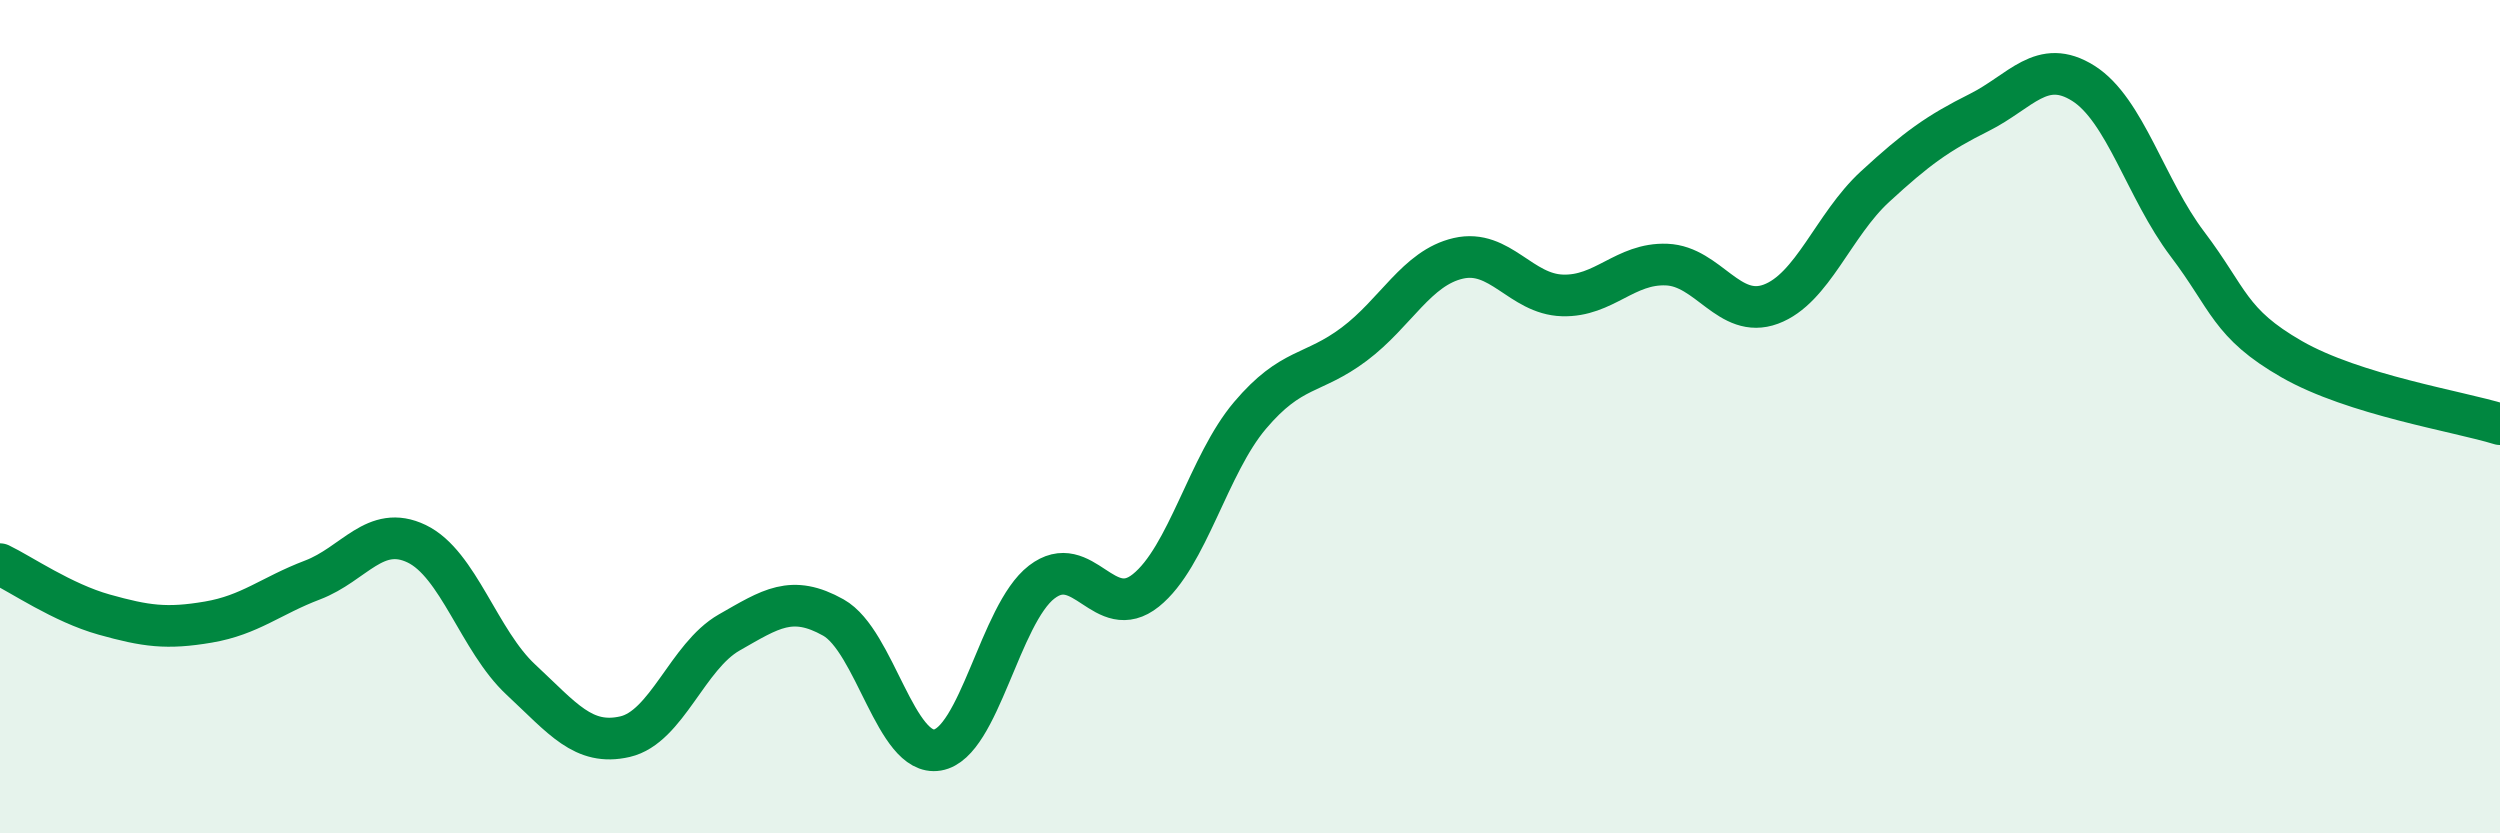
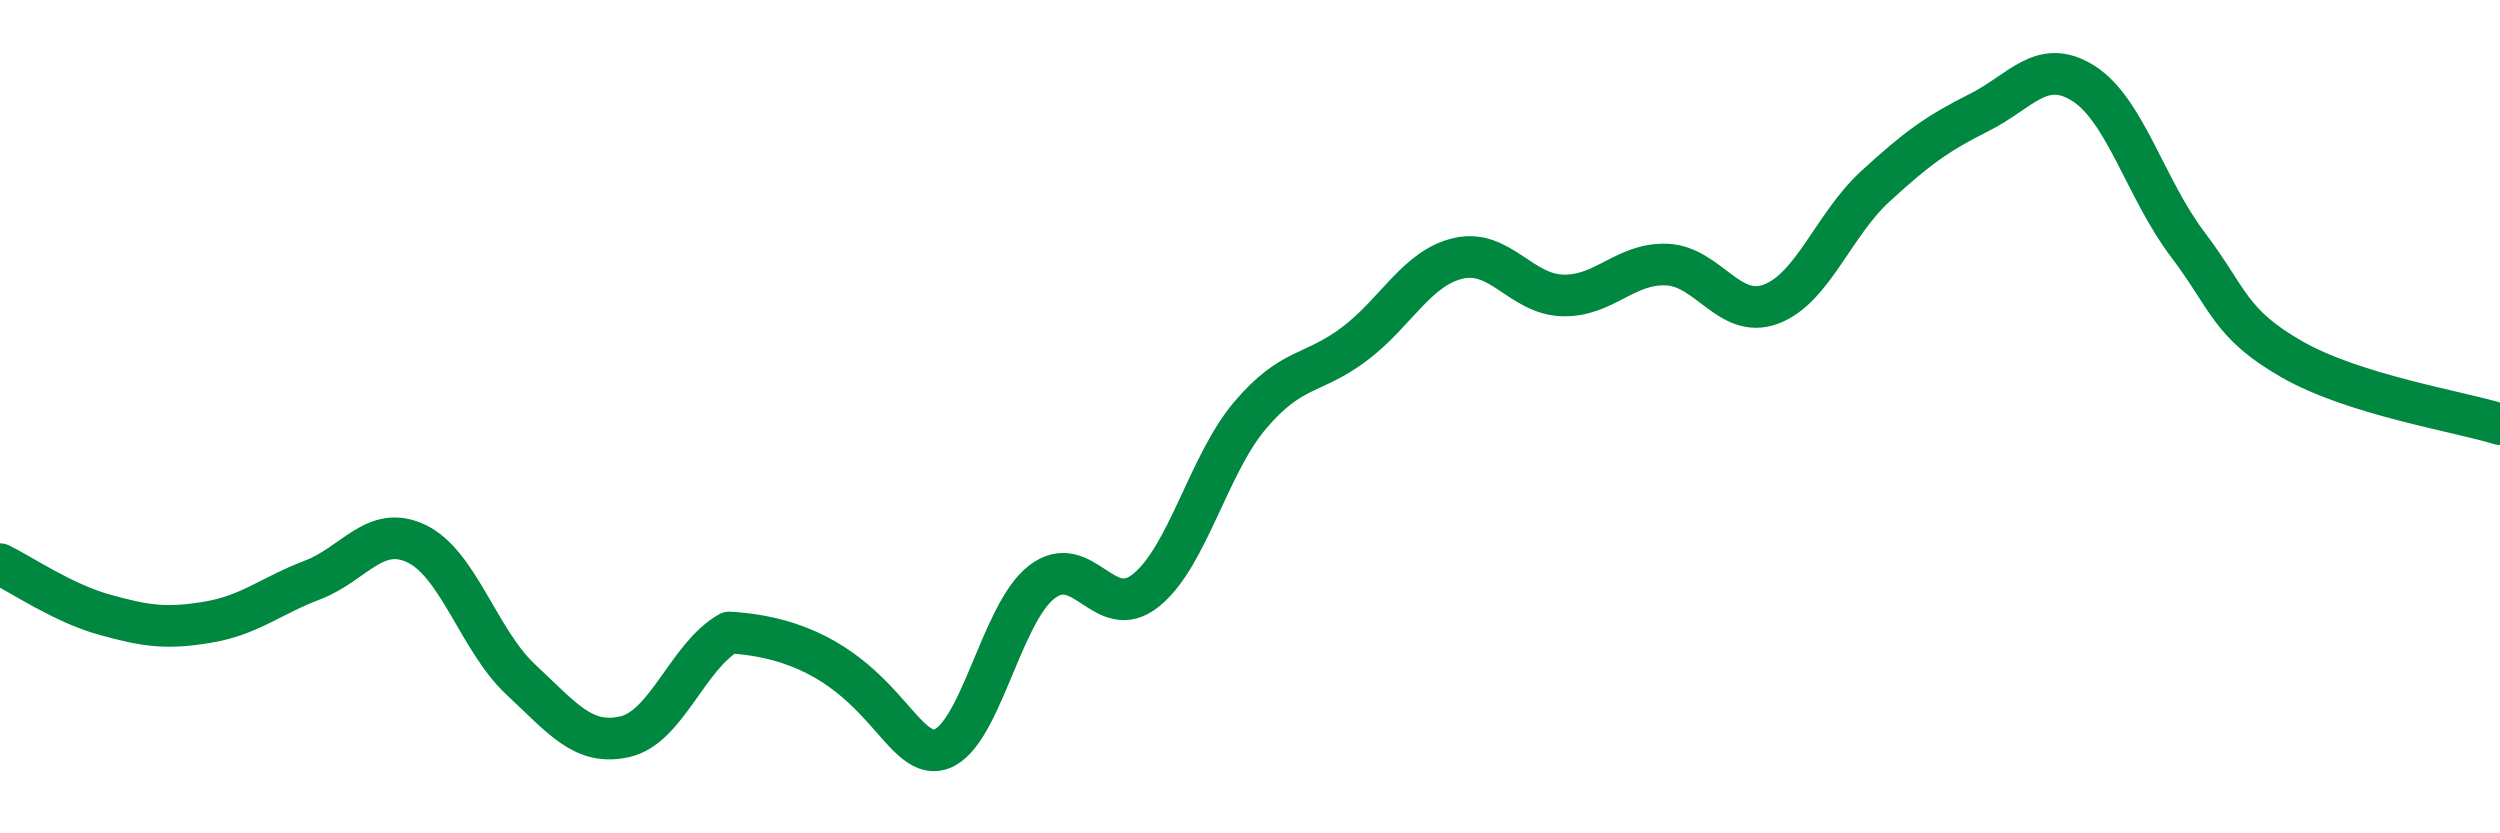
<svg xmlns="http://www.w3.org/2000/svg" width="60" height="20" viewBox="0 0 60 20">
-   <path d="M 0,13.54 C 0.5,13.78 1.5,14.47 2.5,14.75 C 3.5,15.03 4,15.1 5,14.93 C 6,14.76 6.5,14.3 7.5,13.92 C 8.5,13.54 9,12.57 10,13.05 C 11,13.53 11.5,15.38 12.5,16.31 C 13.5,17.24 14,17.91 15,17.68 C 16,17.45 16.5,15.75 17.5,15.18 C 18.5,14.61 19,14.26 20,14.82 C 21,15.38 21.5,18.17 22.5,18 C 23.5,17.83 24,14.74 25,13.97 C 26,13.2 26.5,14.97 27.5,14.17 C 28.5,13.37 29,11.15 30,9.97 C 31,8.79 31.5,9.01 32.5,8.26 C 33.5,7.51 34,6.43 35,6.2 C 36,5.97 36.5,7.06 37.5,7.09 C 38.5,7.12 39,6.31 40,6.35 C 41,6.39 41.5,7.67 42.5,7.3 C 43.5,6.93 44,5.4 45,4.48 C 46,3.56 46.5,3.2 47.5,2.7 C 48.5,2.2 49,1.37 50,2 C 51,2.63 51.5,4.54 52.5,5.86 C 53.5,7.18 53.5,7.76 55,8.62 C 56.5,9.48 59,9.87 60,10.18L60 20L0 20Z" fill="#008740" opacity="0.1" stroke-linecap="round" stroke-linejoin="round" />
-   <path d="M 0,13.54 C 0.5,13.78 1.5,14.47 2.5,14.75 C 3.5,15.03 4,15.1 5,14.93 C 6,14.76 6.5,14.3 7.5,13.92 C 8.5,13.54 9,12.57 10,13.05 C 11,13.53 11.5,15.38 12.5,16.31 C 13.5,17.24 14,17.91 15,17.68 C 16,17.45 16.5,15.75 17.5,15.18 C 18.5,14.61 19,14.26 20,14.82 C 21,15.38 21.5,18.17 22.5,18 C 23.5,17.83 24,14.74 25,13.97 C 26,13.2 26.5,14.97 27.5,14.17 C 28.5,13.37 29,11.15 30,9.97 C 31,8.79 31.5,9.01 32.5,8.26 C 33.5,7.51 34,6.43 35,6.2 C 36,5.97 36.5,7.06 37.5,7.09 C 38.5,7.12 39,6.31 40,6.35 C 41,6.39 41.5,7.67 42.5,7.3 C 43.5,6.93 44,5.4 45,4.48 C 46,3.56 46.5,3.2 47.5,2.7 C 48.5,2.2 49,1.37 50,2 C 51,2.63 51.5,4.54 52.5,5.86 C 53.5,7.18 53.5,7.76 55,8.62 C 56.5,9.48 59,9.87 60,10.18" stroke="#008740" stroke-width="1" fill="none" stroke-linecap="round" stroke-linejoin="round" />
+   <path d="M 0,13.54 C 0.5,13.78 1.5,14.47 2.5,14.75 C 3.5,15.03 4,15.1 5,14.93 C 6,14.76 6.5,14.3 7.5,13.92 C 8.5,13.54 9,12.57 10,13.05 C 11,13.53 11.5,15.38 12.5,16.31 C 13.5,17.24 14,17.91 15,17.68 C 16,17.45 16.5,15.75 17.5,15.18 C 21,15.38 21.5,18.17 22.5,18 C 23.5,17.83 24,14.74 25,13.97 C 26,13.2 26.5,14.97 27.5,14.17 C 28.5,13.37 29,11.15 30,9.97 C 31,8.79 31.5,9.01 32.5,8.26 C 33.5,7.51 34,6.43 35,6.2 C 36,5.97 36.5,7.06 37.5,7.09 C 38.5,7.12 39,6.31 40,6.35 C 41,6.39 41.5,7.67 42.5,7.3 C 43.5,6.93 44,5.4 45,4.48 C 46,3.56 46.5,3.2 47.5,2.7 C 48.5,2.2 49,1.37 50,2 C 51,2.63 51.5,4.54 52.5,5.86 C 53.5,7.18 53.5,7.76 55,8.62 C 56.5,9.48 59,9.87 60,10.18" stroke="#008740" stroke-width="1" fill="none" stroke-linecap="round" stroke-linejoin="round" />
</svg>